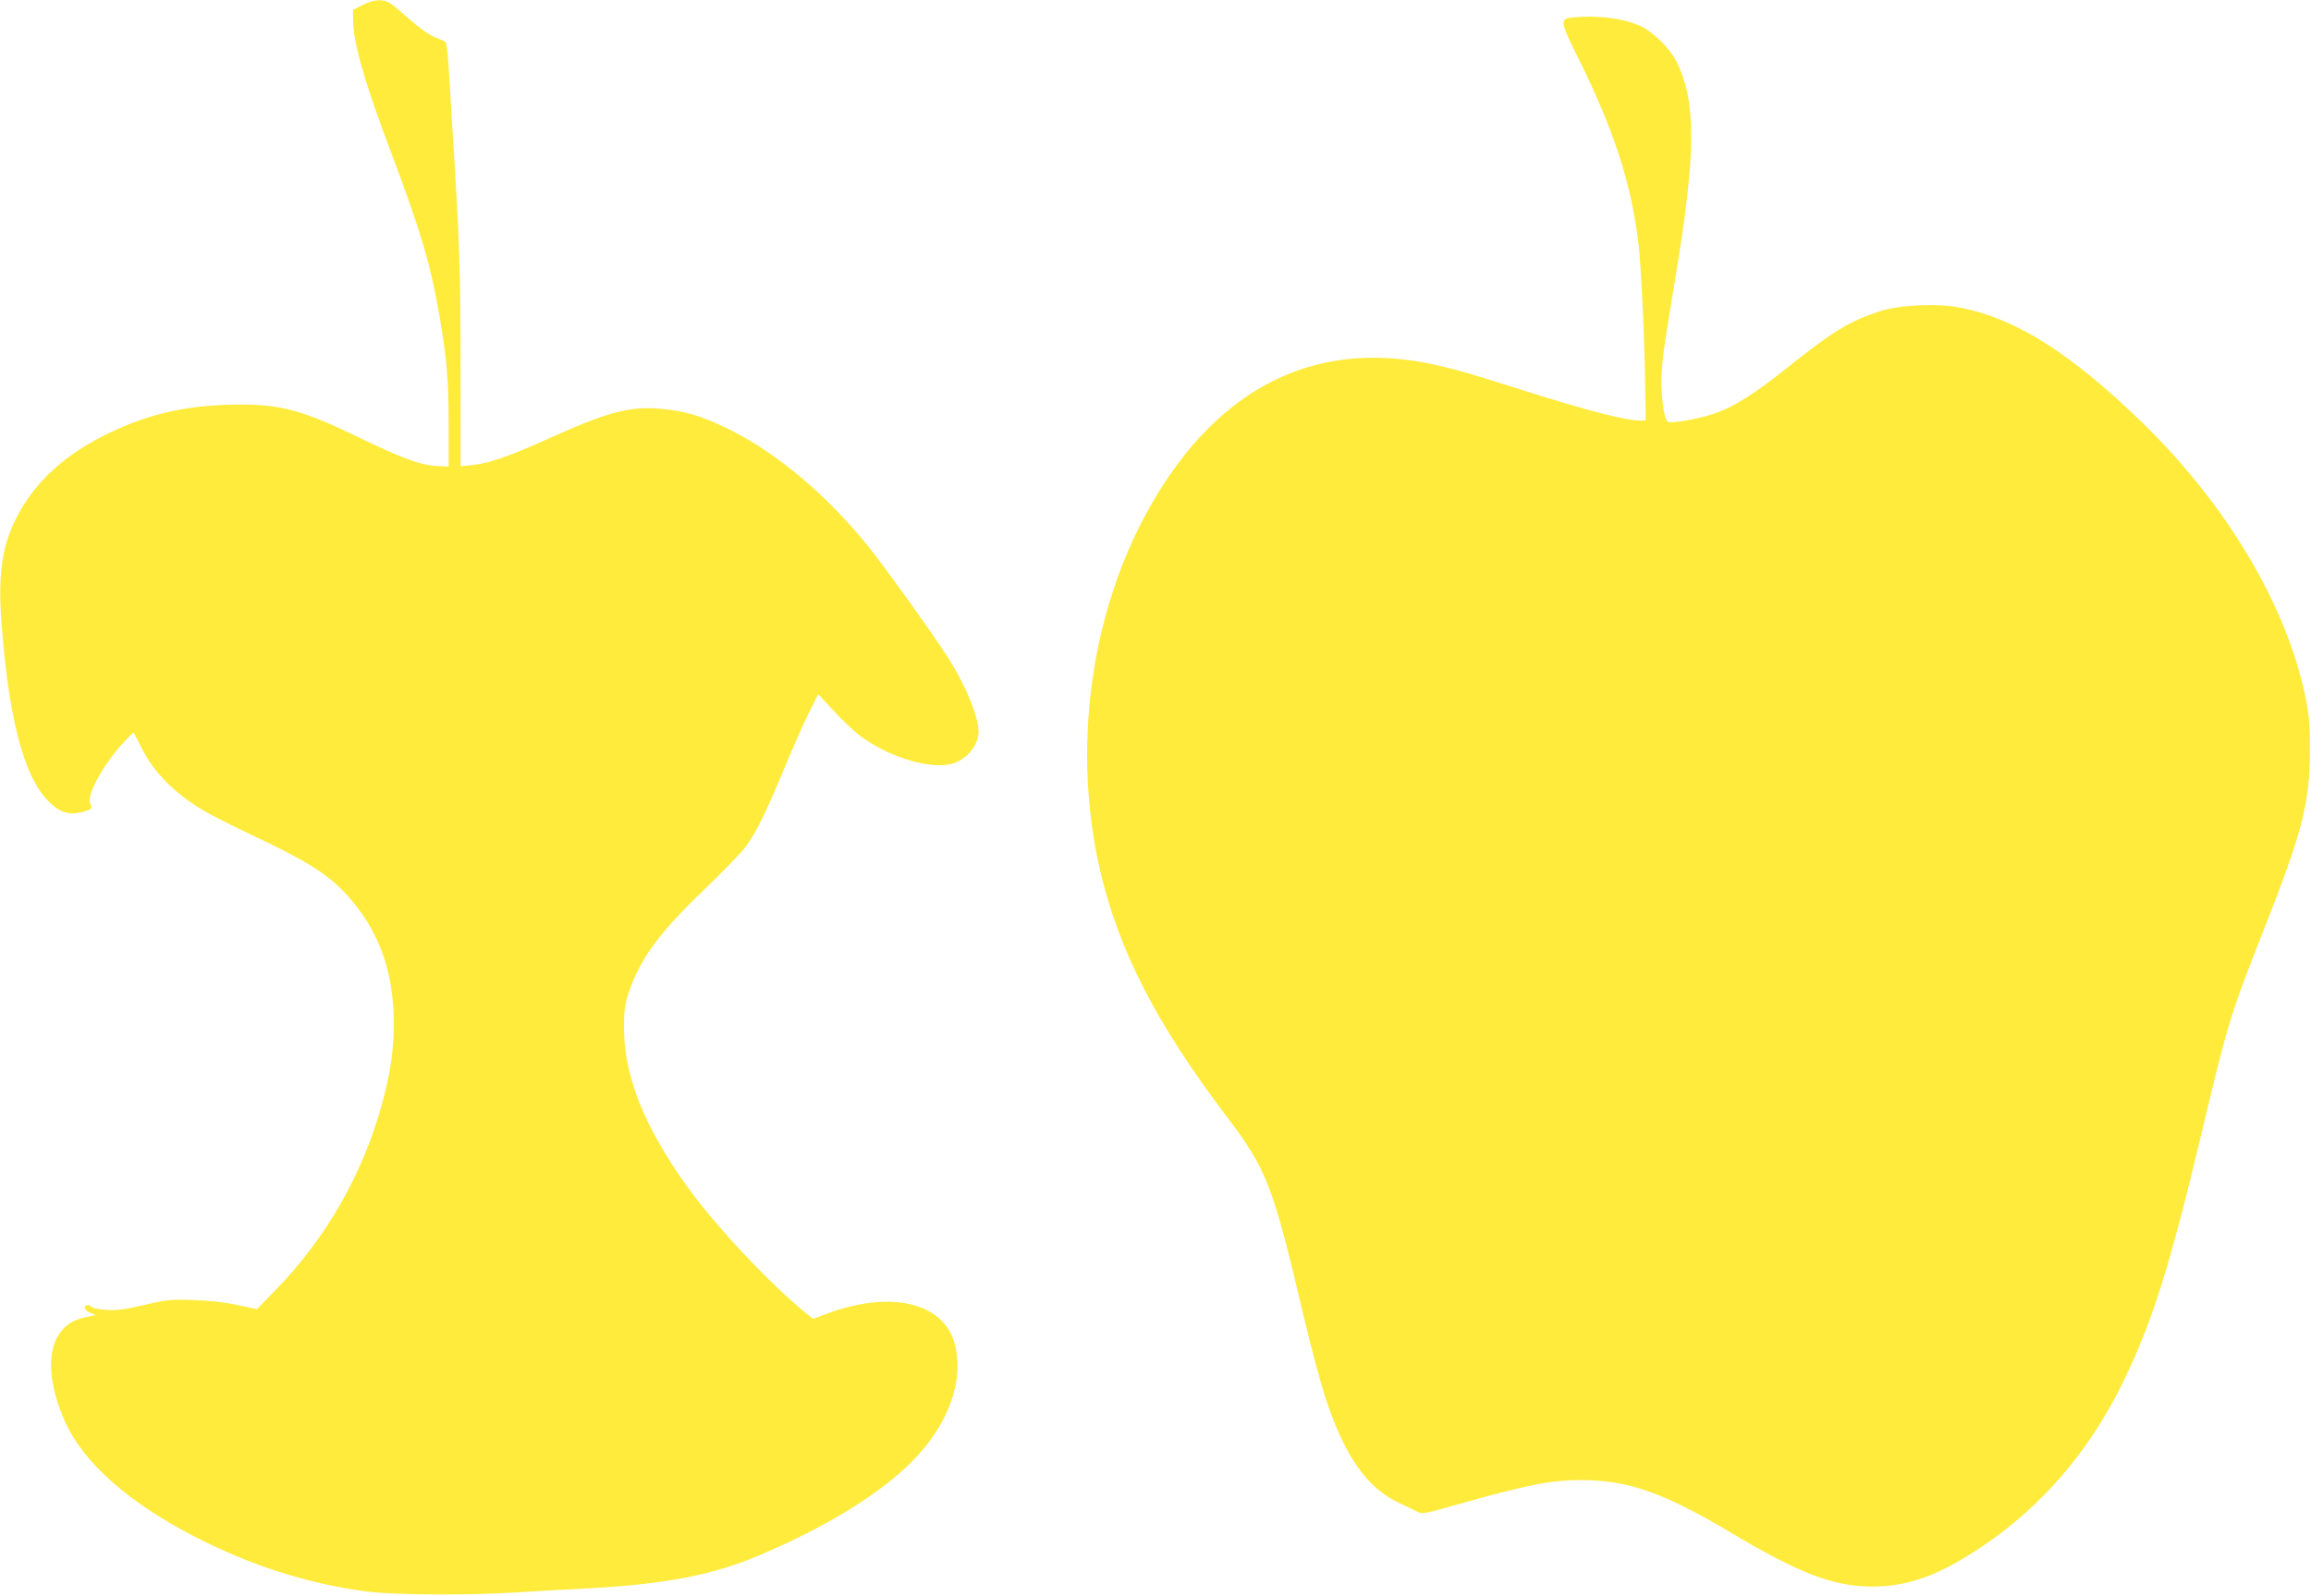
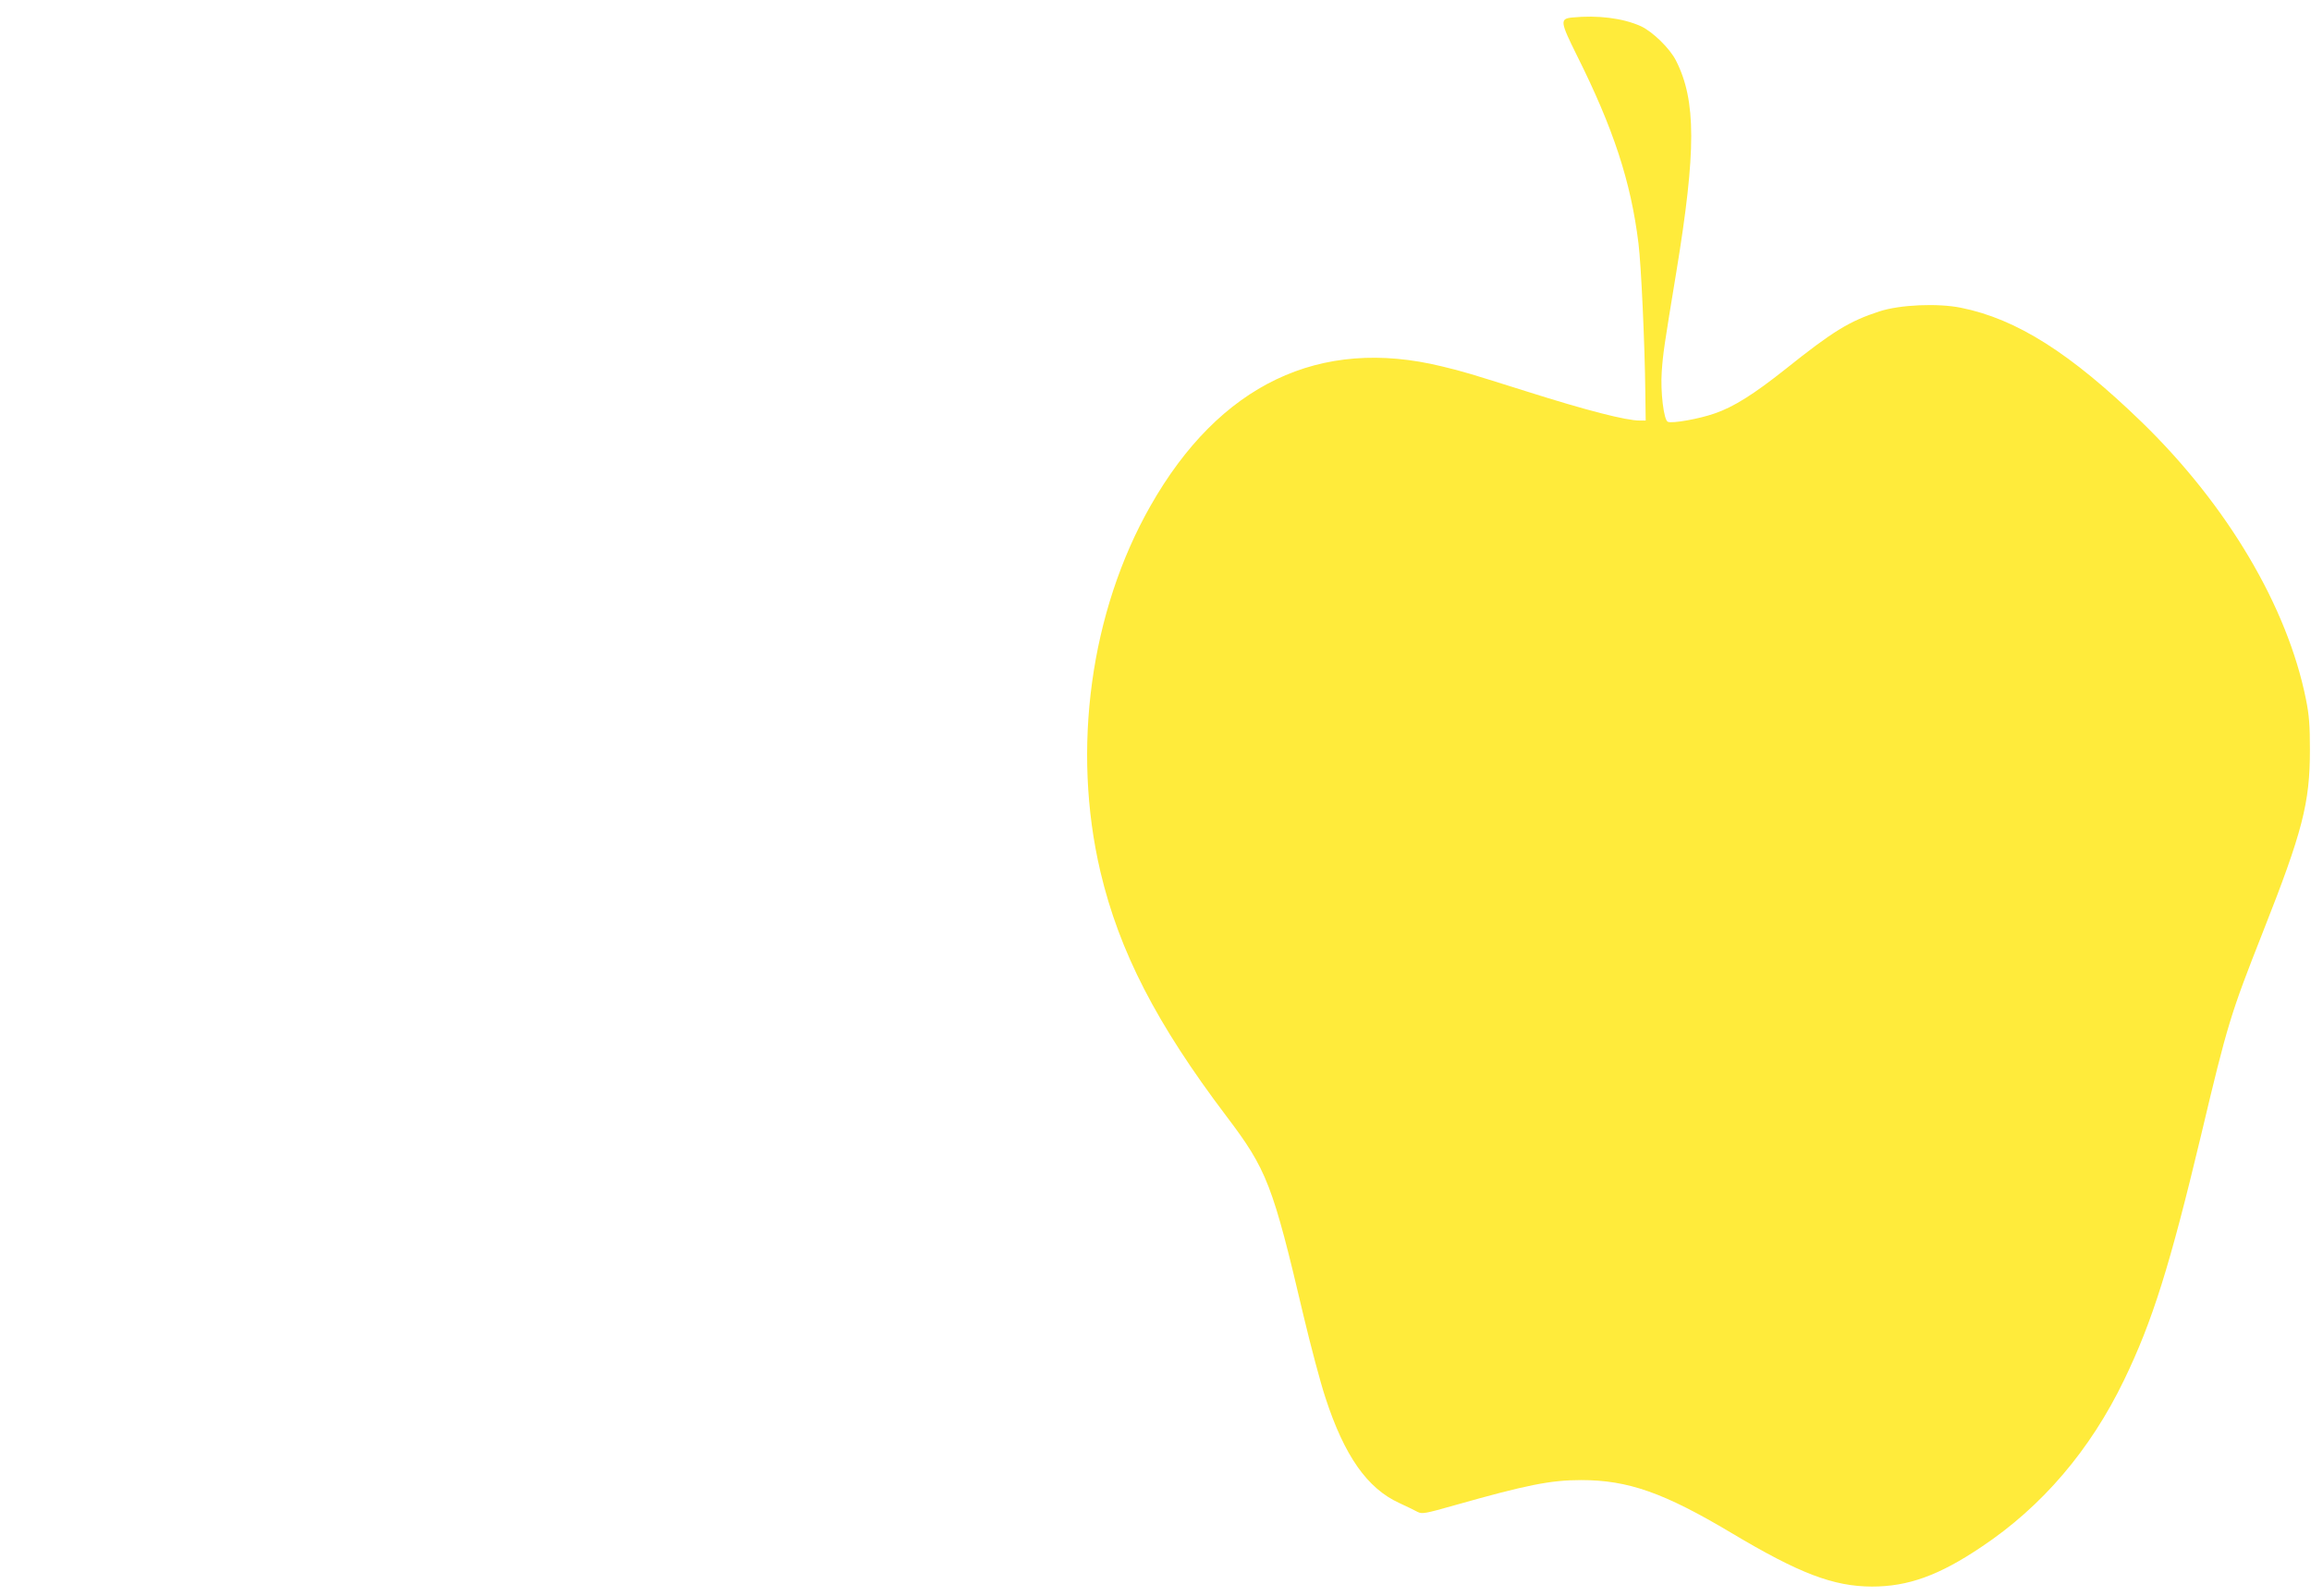
<svg xmlns="http://www.w3.org/2000/svg" version="1.0" width="1280pt" height="884pt" viewBox="0 0 1280 884" preserveAspectRatio="xMidYMid meet">
  <g transform="translate(0,884) scale(0.1,-0.1)" fill="#ffeb3b" stroke="none">
-     <path d="M2009 8813 l-54 -28 1 -65 c3 -127 66 -343 212 -730 161 -426 219 -622 266 -900 41 -240 50 -344 51 -595 l0 -240 -62 3 c-93 4 -192 41 -443 162 -329 159 -446 187 -735 177 -235 -9 -428 -55 -632 -152 -251 -118 -423 -276 -525 -479 -78 -156 -100 -314 -79 -586 40 -523 123 -838 256 -976 62 -64 112 -81 186 -64 56 14 64 22 49 47 -25 40 70 216 183 338 30 33 56 58 58 55 2 -3 21 -39 41 -80 71 -143 190 -261 360 -359 46 -26 169 -88 273 -137 289 -137 403 -209 505 -321 177 -194 261 -422 261 -714 0 -150 -19 -279 -67 -451 -104 -380 -308 -737 -580 -1017 l-111 -114 -104 22 c-67 15 -152 25 -241 28 -129 5 -146 4 -279 -27 -113 -26 -157 -31 -212 -27 -37 2 -74 10 -80 16 -16 16 -37 14 -37 -4 0 -9 13 -22 30 -28 l29 -13 -56 -12 c-68 -14 -113 -43 -147 -95 -68 -105 -55 -283 34 -483 103 -229 353 -450 725 -641 308 -157 610 -254 935 -299 154 -21 564 -24 845 -6 105 6 280 17 390 22 430 23 694 74 950 183 425 180 751 393 916 597 156 193 216 406 165 582 -65 224 -358 290 -708 159 l-75 -28 -50 41 c-153 124 -393 371 -558 576 -176 218 -317 460 -380 654 -43 134 -59 229 -59 356 1 87 5 118 28 185 63 186 169 329 418 568 99 95 200 199 225 232 59 78 111 183 217 438 48 115 109 254 137 310 l51 101 90 -97 c50 -54 118 -118 153 -142 163 -117 392 -182 506 -144 79 27 138 102 139 174 0 87 -77 272 -181 430 -88 135 -335 479 -422 588 -231 288 -505 521 -772 655 -156 78 -255 107 -395 118 -165 13 -291 -21 -601 -161 -229 -104 -343 -143 -436 -152 l-62 -6 0 530 c0 536 -6 723 -41 1273 -10 168 -22 358 -26 422 -4 68 -11 121 -18 126 -6 5 -32 16 -58 26 -29 11 -80 47 -134 94 -47 42 -98 85 -113 94 -38 25 -89 22 -152 -9z" />
    <path d="M8708 8743 c-69 -7 -67 -23 26 -210 202 -404 299 -699 341 -1041 15 -119 35 -557 38 -826 l2 -156 -33 0 c-76 0 -297 57 -622 160 -321 101 -352 111 -473 140 -677 166 -1233 -100 -1615 -773 -333 -585 -437 -1348 -277 -2027 104 -441 311 -843 697 -1353 225 -297 257 -379 428 -1107 40 -168 94 -372 121 -453 105 -323 232 -503 409 -584 41 -19 87 -41 101 -49 25 -13 42 -10 204 36 399 113 533 140 702 140 261 0 459 -70 833 -293 377 -225 564 -296 778 -297 200 0 371 61 607 220 336 224 603 537 790 925 157 325 253 631 426 1355 147 620 164 673 342 1125 220 557 261 716 261 1010 0 136 -4 192 -22 281 -103 513 -435 1074 -908 1534 -395 383 -694 573 -1003 635 -128 26 -337 17 -451 -20 -166 -54 -257 -109 -522 -321 -174 -138 -286 -209 -392 -245 -86 -30 -233 -56 -258 -46 -23 8 -42 169 -34 279 7 100 13 141 81 553 110 670 110 948 -2 1169 -34 68 -130 161 -195 191 -100 45 -240 62 -380 48z" />
  </g>
</svg>